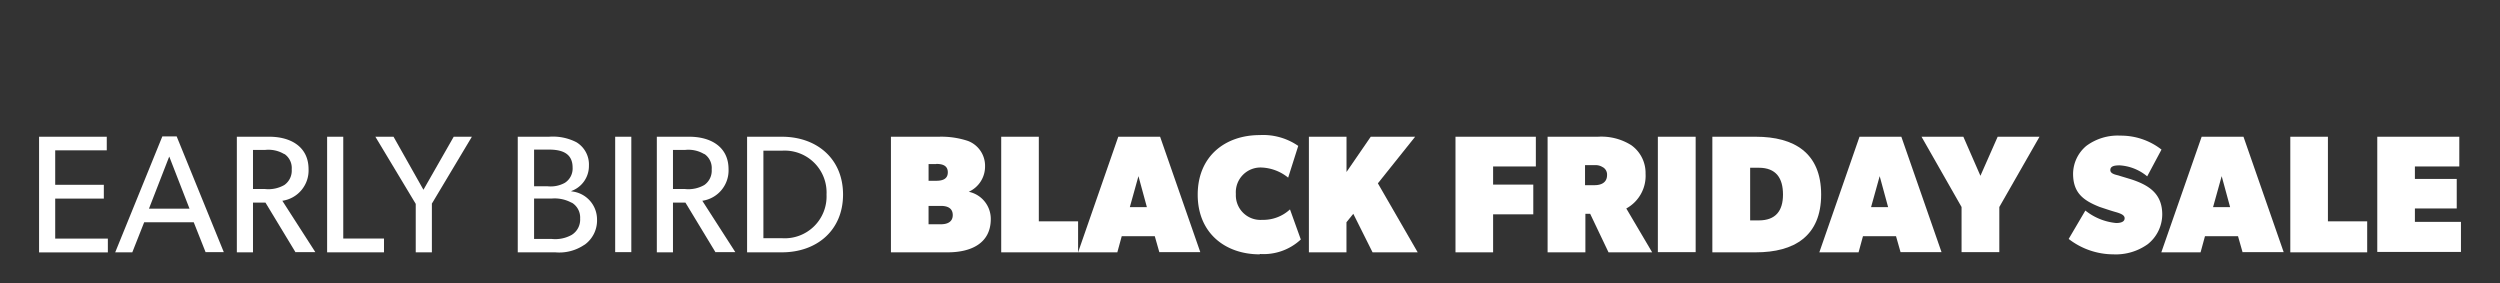
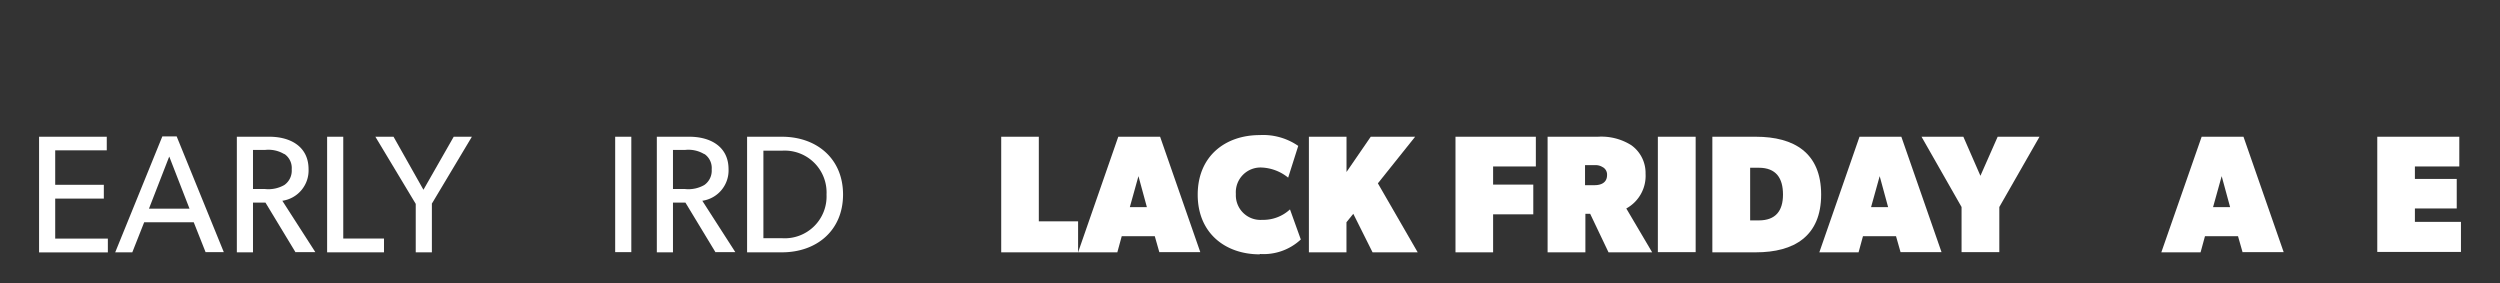
<svg xmlns="http://www.w3.org/2000/svg" width="256" height="29" viewBox="0 0 256 29">
  <rect x="0" y="0" width="256" height="29" fill="#333333" stroke="none" />
  <g id="Group_15" data-name="Group 15" transform="translate(-27.829 -316.479)">
    <rect id="Rectangle_7" data-name="Rectangle 7" width="256" height="29" transform="translate(27.829 316.479)" fill="none" />
    <g id="Layer_1" transform="translate(31.829 330.312)">
      <g id="Group_17" data-name="Group 17">
        <path id="Path_45" data-name="Path 45" d="M0,11.926V.09H6.933V1.48H1.653V5.012H6.632V6.422H1.653v4.1H7.045v1.409H0Z" transform="translate(0 0.079)" fill="#fff" />
        <path id="Path_46" data-name="Path 46" d="M13.412,11.944,12.191,8.863H7.118L5.9,11.944H4.15L8.978.07h1.465l4.828,11.855h-1.86ZM9.674,2.155,7.607,7.472h4.152L9.692,2.155Z" transform="translate(3.647 0.062)" fill="#fff" />
        <path id="Path_47" data-name="Path 47" d="M16.792,11.926,13.711,6.835H12.433v5.092H10.78V.09h3.344c2.1,0,4,.977,4,3.325a3.137,3.137,0,0,1-2.687,3.232l3.382,5.261h-2.01ZM15.646,1.875a3.148,3.148,0,0,0-1.992-.432H12.433v4h1.221a3.275,3.275,0,0,0,1.992-.413,1.789,1.789,0,0,0,.752-1.6,1.736,1.736,0,0,0-.752-1.578Z" transform="translate(9.473 0.079)" fill="#fff" />
        <path id="Path_48" data-name="Path 48" d="M15.7,11.926V.09h1.653V10.517h4.171v1.409H15.7Z" transform="translate(13.797 0.079)" fill="#fff" />
        <path id="Path_49" data-name="Path 49" d="M24.117,6.966v4.96H22.463V6.966L18.33.09h1.86l3.062,5.43,3.1-5.43h1.86L24.1,6.966Z" transform="translate(16.108 0.079)" fill="#fff" />
-         <path id="Path_50" data-name="Path 50" d="M32.91,11.156a4.561,4.561,0,0,1-2.987.77H26.09V.09h3.194A5.266,5.266,0,0,1,32.1.654a2.659,2.659,0,0,1,1.278,2.4,2.723,2.723,0,0,1-1.8,2.593v.038a2.887,2.887,0,0,1,2.63,2.875,3.056,3.056,0,0,1-1.278,2.593ZM29.284,1.405H27.762V5.163h1.39a2.992,2.992,0,0,0,1.766-.357,1.74,1.74,0,0,0,.789-1.559c0-1.5-1.146-1.841-2.424-1.841Zm2.33,5.448a3.607,3.607,0,0,0-2.067-.432H27.762v4.133h1.785a3.456,3.456,0,0,0,2.067-.413,1.84,1.84,0,0,0,.864-1.672,1.779,1.779,0,0,0-.864-1.635Z" transform="translate(22.928 0.079)" fill="#fff" />
        <path id="Path_51" data-name="Path 51" d="M31.4,11.926V.09h1.653V11.908H31.4Z" transform="translate(27.594 0.079)" fill="#fff" />
        <path id="Path_52" data-name="Path 52" d="M39.682,11.926,36.6,6.835H35.323v5.092H33.67V.09h3.344c2.1,0,4,.977,4,3.325a3.137,3.137,0,0,1-2.687,3.232l3.382,5.261H39.7ZM38.536,1.875a3.148,3.148,0,0,0-1.992-.432H35.323v4h1.221a3.275,3.275,0,0,0,1.992-.413,1.789,1.789,0,0,0,.752-1.6,1.736,1.736,0,0,0-.752-1.578Z" transform="translate(29.589 0.079)" fill="#fff" />
        <path id="Path_53" data-name="Path 53" d="M42.16,11.926H38.59V.09h3.57c3.551,0,6.256,2.236,6.256,5.918s-2.705,5.918-6.256,5.918Zm0-10.408h-1.9V10.48h1.9a4.285,4.285,0,0,0,4.565-4.472,4.29,4.29,0,0,0-4.565-4.49Z" transform="translate(33.912 0.079)" fill="#fff" />
-         <path id="Path_54" data-name="Path 54" d="M52.254,11.926H46.43V.09h4.885a8.628,8.628,0,0,1,3.006.432A2.717,2.717,0,0,1,56.068,3.1,2.835,2.835,0,0,1,54.4,5.726a2.841,2.841,0,0,1,2.255,2.781c0,2.593-2.161,3.419-4.4,3.419Zm-1.2-9.037h-.77V4.6h.77c.582,0,1.2-.132,1.2-.864s-.6-.864-1.2-.864Zm.507,4.284H50.282V9.052h1.278c.62,0,1.2-.225,1.2-.939s-.545-.939-1.2-.939Z" transform="translate(40.802 0.079)" fill="#fff" />
        <path id="Path_55" data-name="Path 55" d="M52.449,11.926V.09H56.3V8.751h4.021v3.175H52.43Z" transform="translate(46.075 0.079)" fill="#fff" />
        <path id="Path_56" data-name="Path 56" d="M64.953,11.926l-.47-1.653H61.1l-.451,1.653H56.63L60.745.09h4.284l4.115,11.818h-4.19Zm-2.142-7.8L61.928,7.3h1.747Z" transform="translate(49.766 0.079)" fill="#fff" />
        <path id="Path_57" data-name="Path 57" d="M69.5,12.212c-3.513,0-6.35-2.161-6.35-6.106S65.968,0,69.5,0a6.318,6.318,0,0,1,3.945,1.108l-1.033,3.25a4.605,4.605,0,0,0-2.649-1.033,2.531,2.531,0,0,0-2.705,2.705A2.522,2.522,0,0,0,69.763,8.68,4.025,4.025,0,0,0,72.6,7.609l1.108,3.081a5.573,5.573,0,0,1-4.19,1.484Z" transform="translate(55.495)" fill="#fff" />
        <path id="Path_58" data-name="Path 58" d="M75.729,11.926,73.757,7.981l-.7.864v3.081H69.21V.09h3.852V3.7L75.542.09h4.547L76.274,4.862l4.077,7.064H75.729Z" transform="translate(60.821 0.079)" fill="#fff" />
        <path id="Path_59" data-name="Path 59" d="M81.052,3.152V4.994h4.115V8.037H81.052v3.889H77.2V.09h8.229V3.134H81.051Z" transform="translate(67.842 0.079)" fill="#fff" />
        <path id="Path_60" data-name="Path 60" d="M88.458,11.926,86.579,7.981H86.09v3.945H82.22V.09h5.148a5.731,5.731,0,0,1,3.419.864,3.487,3.487,0,0,1,1.465,2.912,3.813,3.813,0,0,1-1.973,3.57l2.649,4.49H88.476Zm-.564-8.7A1.365,1.365,0,0,0,87.03,3h-.977V5.05h.977c.676,0,1.278-.263,1.278-1.033a.863.863,0,0,0-.432-.808Z" transform="translate(72.254 0.079)" fill="#fff" />
        <path id="Path_61" data-name="Path 61" d="M88.23,11.926V.09H92.1V11.908H88.23Z" transform="translate(77.535 0.079)" fill="#fff" />
        <path id="Path_62" data-name="Path 62" d="M95.653,11.926H91.2V.09h4.453c3.927,0,6.688,1.653,6.688,5.918s-2.762,5.918-6.688,5.918Zm.3-8.661H95.07V8.657h.883c1.728,0,2.48-.977,2.48-2.649s-.7-2.743-2.48-2.743Z" transform="translate(80.145 0.079)" fill="#fff" />
        <path id="Path_63" data-name="Path 63" d="M105.353,11.926l-.47-1.653H101.5l-.451,1.653H97.03L101.145.09h4.284l4.115,11.818h-4.19Zm-2.142-7.8L102.328,7.3h1.747Z" transform="translate(85.269 0.079)" fill="#fff" />
        <path id="Path_64" data-name="Path 64" d="M110.566,7.286v4.622H106.7V7.286L102.6.09h4.284l1.747,4,1.766-4h4.284Z" transform="translate(90.164 0.079)" fill="#fff" />
-         <path id="Path_65" data-name="Path 65" d="M118.68,11.171a5.616,5.616,0,0,1-3.495,1.015,7.494,7.494,0,0,1-4.565-1.578L112.33,7.7a5.931,5.931,0,0,0,3.156,1.278c.526,0,.864-.15.864-.488s-.432-.488-.864-.62c-.432-.113-1.372-.432-1.71-.545-1.653-.658-2.705-1.428-2.705-3.4a3.761,3.761,0,0,1,1.372-2.856A5.39,5.39,0,0,1,115.918.03a6.762,6.762,0,0,1,4.208,1.428L118.661,4.2a4.874,4.874,0,0,0-2.818-1.127c-.62,0-.958.113-.958.488s.545.47.827.545c.282.094,1,.3,1.409.432,1.785.6,3.081,1.484,3.081,3.57a3.907,3.907,0,0,1-1.541,3.081Z" transform="translate(97.212 0.026)" fill="#fff" />
        <path id="Path_66" data-name="Path 66" d="M123.993,11.926l-.47-1.653h-3.382l-.451,1.653H115.67L119.8.09h4.284L128.2,11.908h-4.19Zm-2.142-7.8L120.968,7.3h1.747Z" transform="translate(101.649 0.079)" fill="#fff" />
-         <path id="Path_67" data-name="Path 67" d="M122.709,11.926V.09h3.852V8.751h4.021v3.175H122.69Z" transform="translate(107.818 0.079)" fill="#fff" />
        <path id="Path_68" data-name="Path 68" d="M127.44,11.926V.09h8.4V3.134h-4.547V4.411h4.284V7.436h-4.284V8.808h4.716v3.081H127.44Z" transform="translate(111.993 0.079)" fill="#fff" />
      </g>
    </g>
  </g>
</svg>